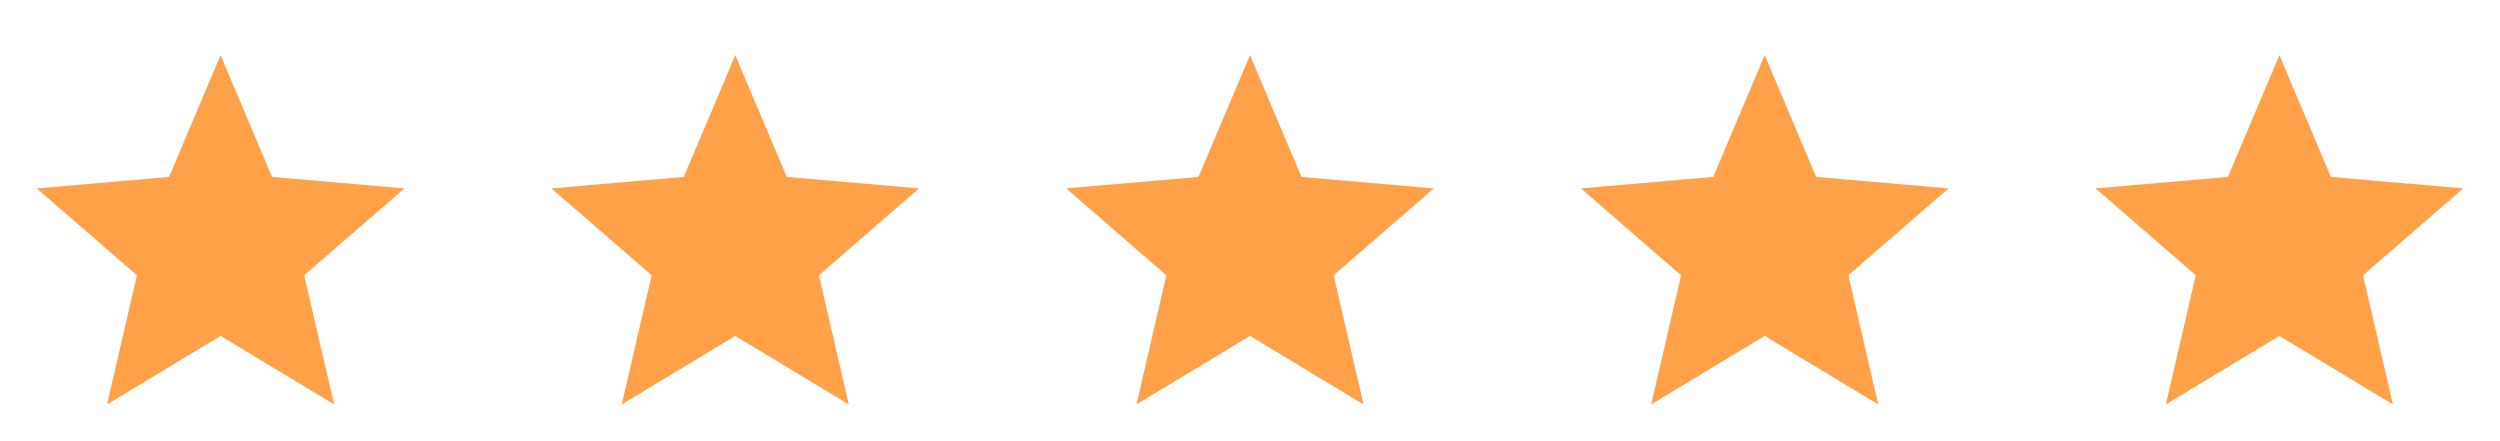
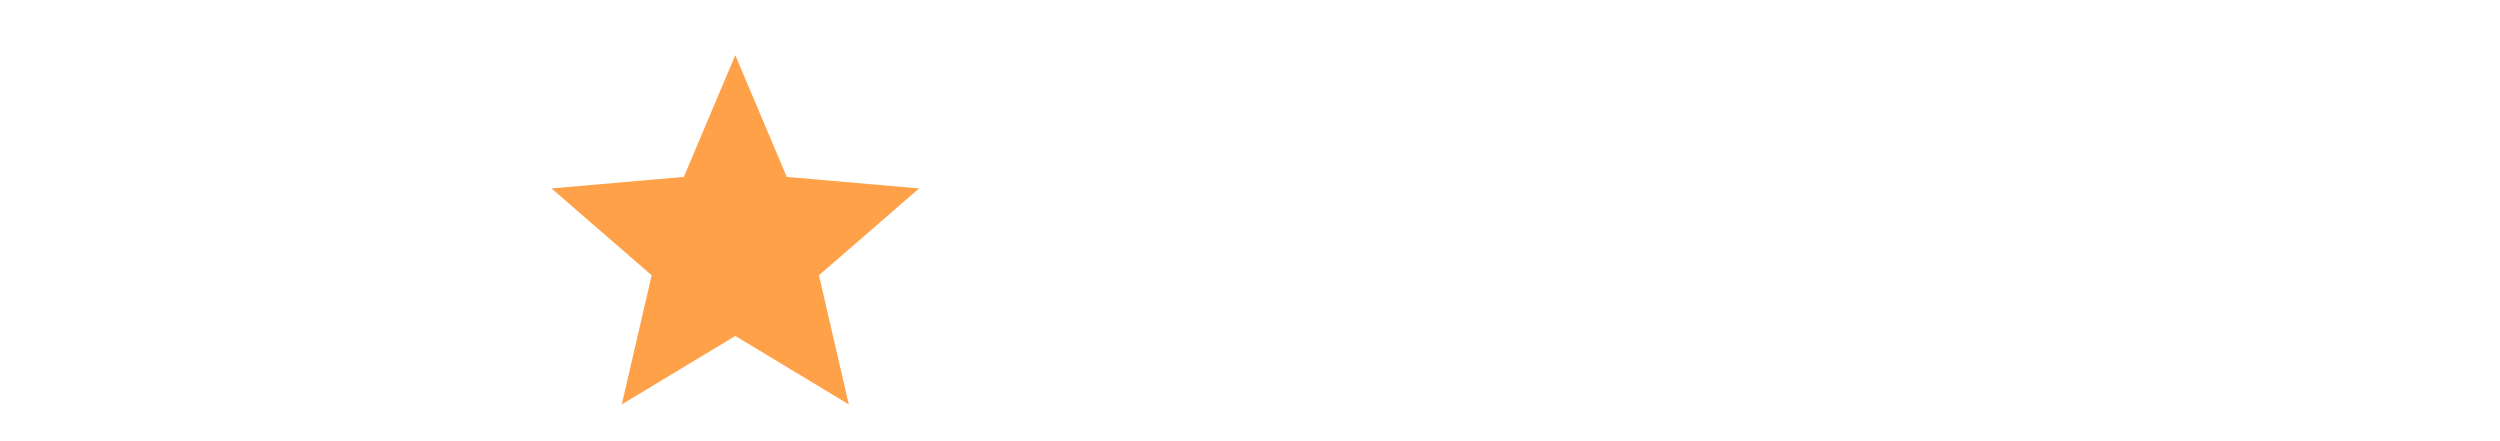
<svg xmlns="http://www.w3.org/2000/svg" width="136" height="24" viewBox="0 0 136 24" fill="none">
-   <path d="M5.825 22L7.45 14.975L2 10.25L9.2 9.625L12 3L14.8 9.625L22 10.25L16.55 14.975L18.175 22L12 18.275L5.825 22Z" fill="#FFA149" />
  <path d="M33.825 22L35.45 14.975L30 10.25L37.2 9.625L40 3L42.8 9.625L50 10.25L44.55 14.975L46.175 22L40 18.275L33.825 22Z" fill="#FFA149" />
-   <path d="M61.825 22L63.45 14.975L58 10.25L65.2 9.625L68 3L70.8 9.625L78 10.25L72.55 14.975L74.175 22L68 18.275L61.825 22Z" fill="#FFA149" />
-   <path d="M89.825 22L91.45 14.975L86 10.25L93.2 9.625L96 3L98.8 9.625L106 10.25L100.55 14.975L102.175 22L96 18.275L89.825 22Z" fill="#FFA149" />
-   <path d="M117.825 22L119.45 14.975L114 10.25L121.2 9.625L124 3L126.8 9.625L134 10.25L128.55 14.975L130.175 22L124 18.275L117.825 22Z" fill="#FFA149" />
</svg>